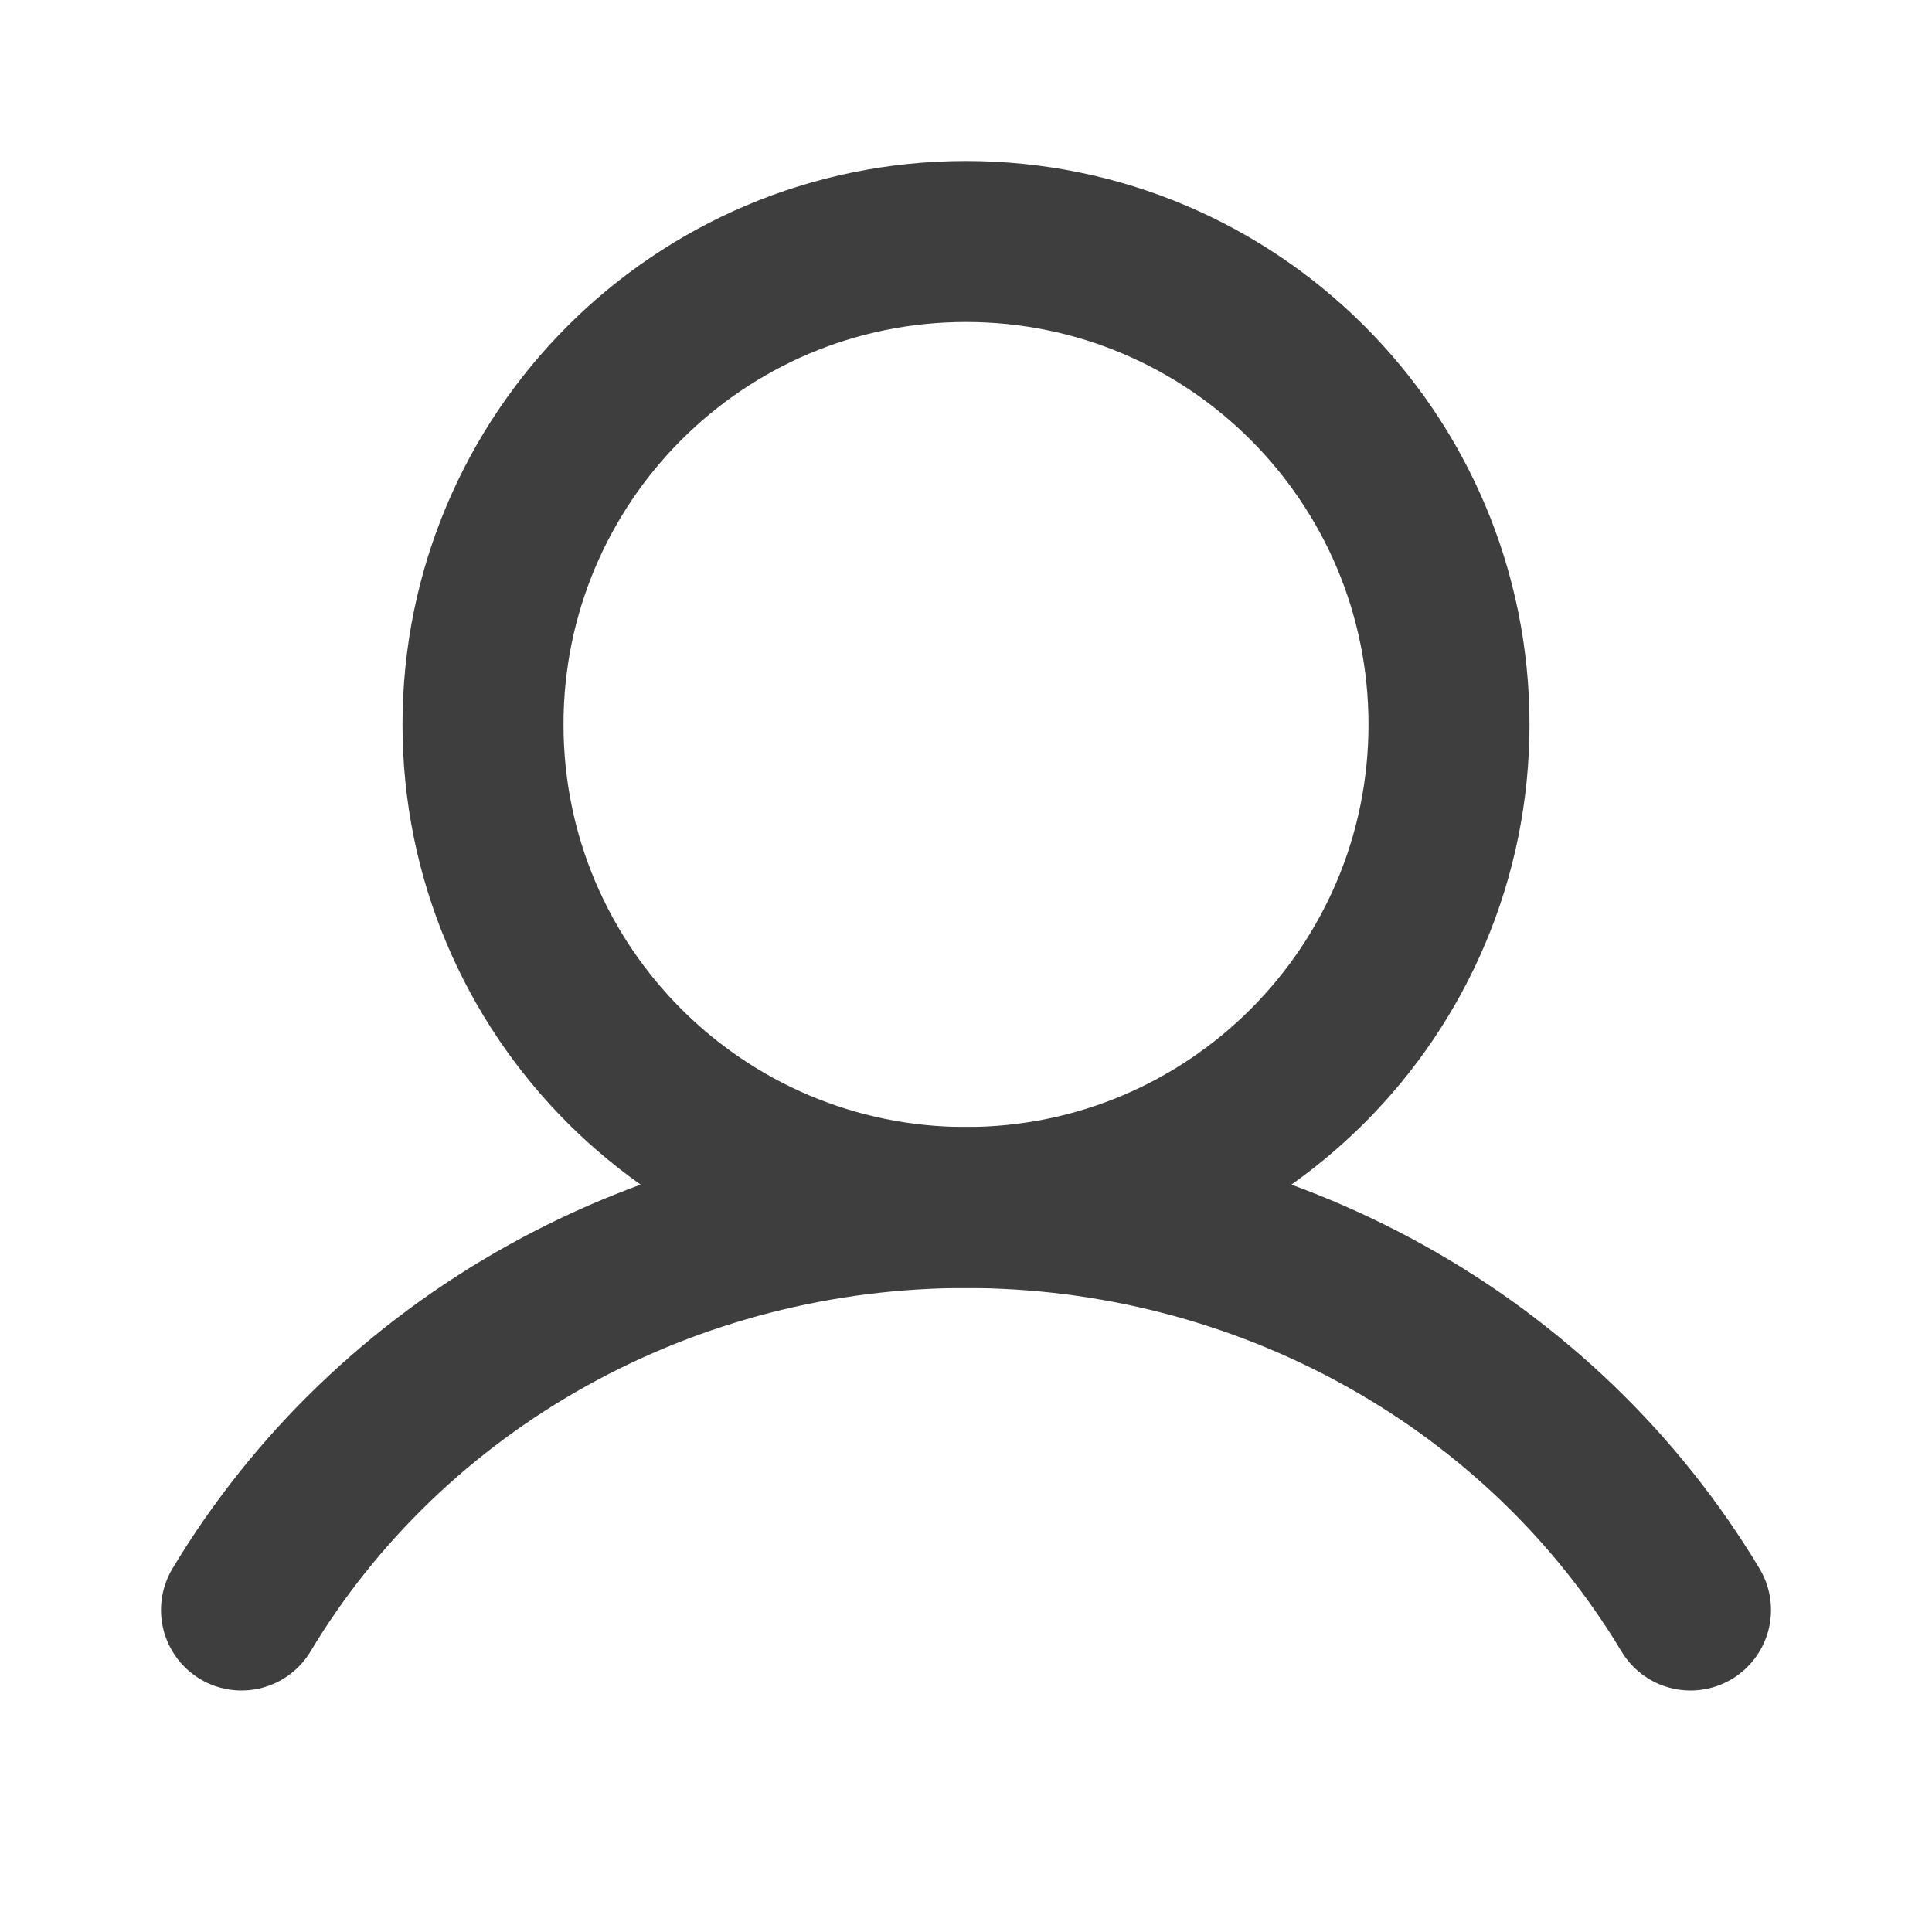
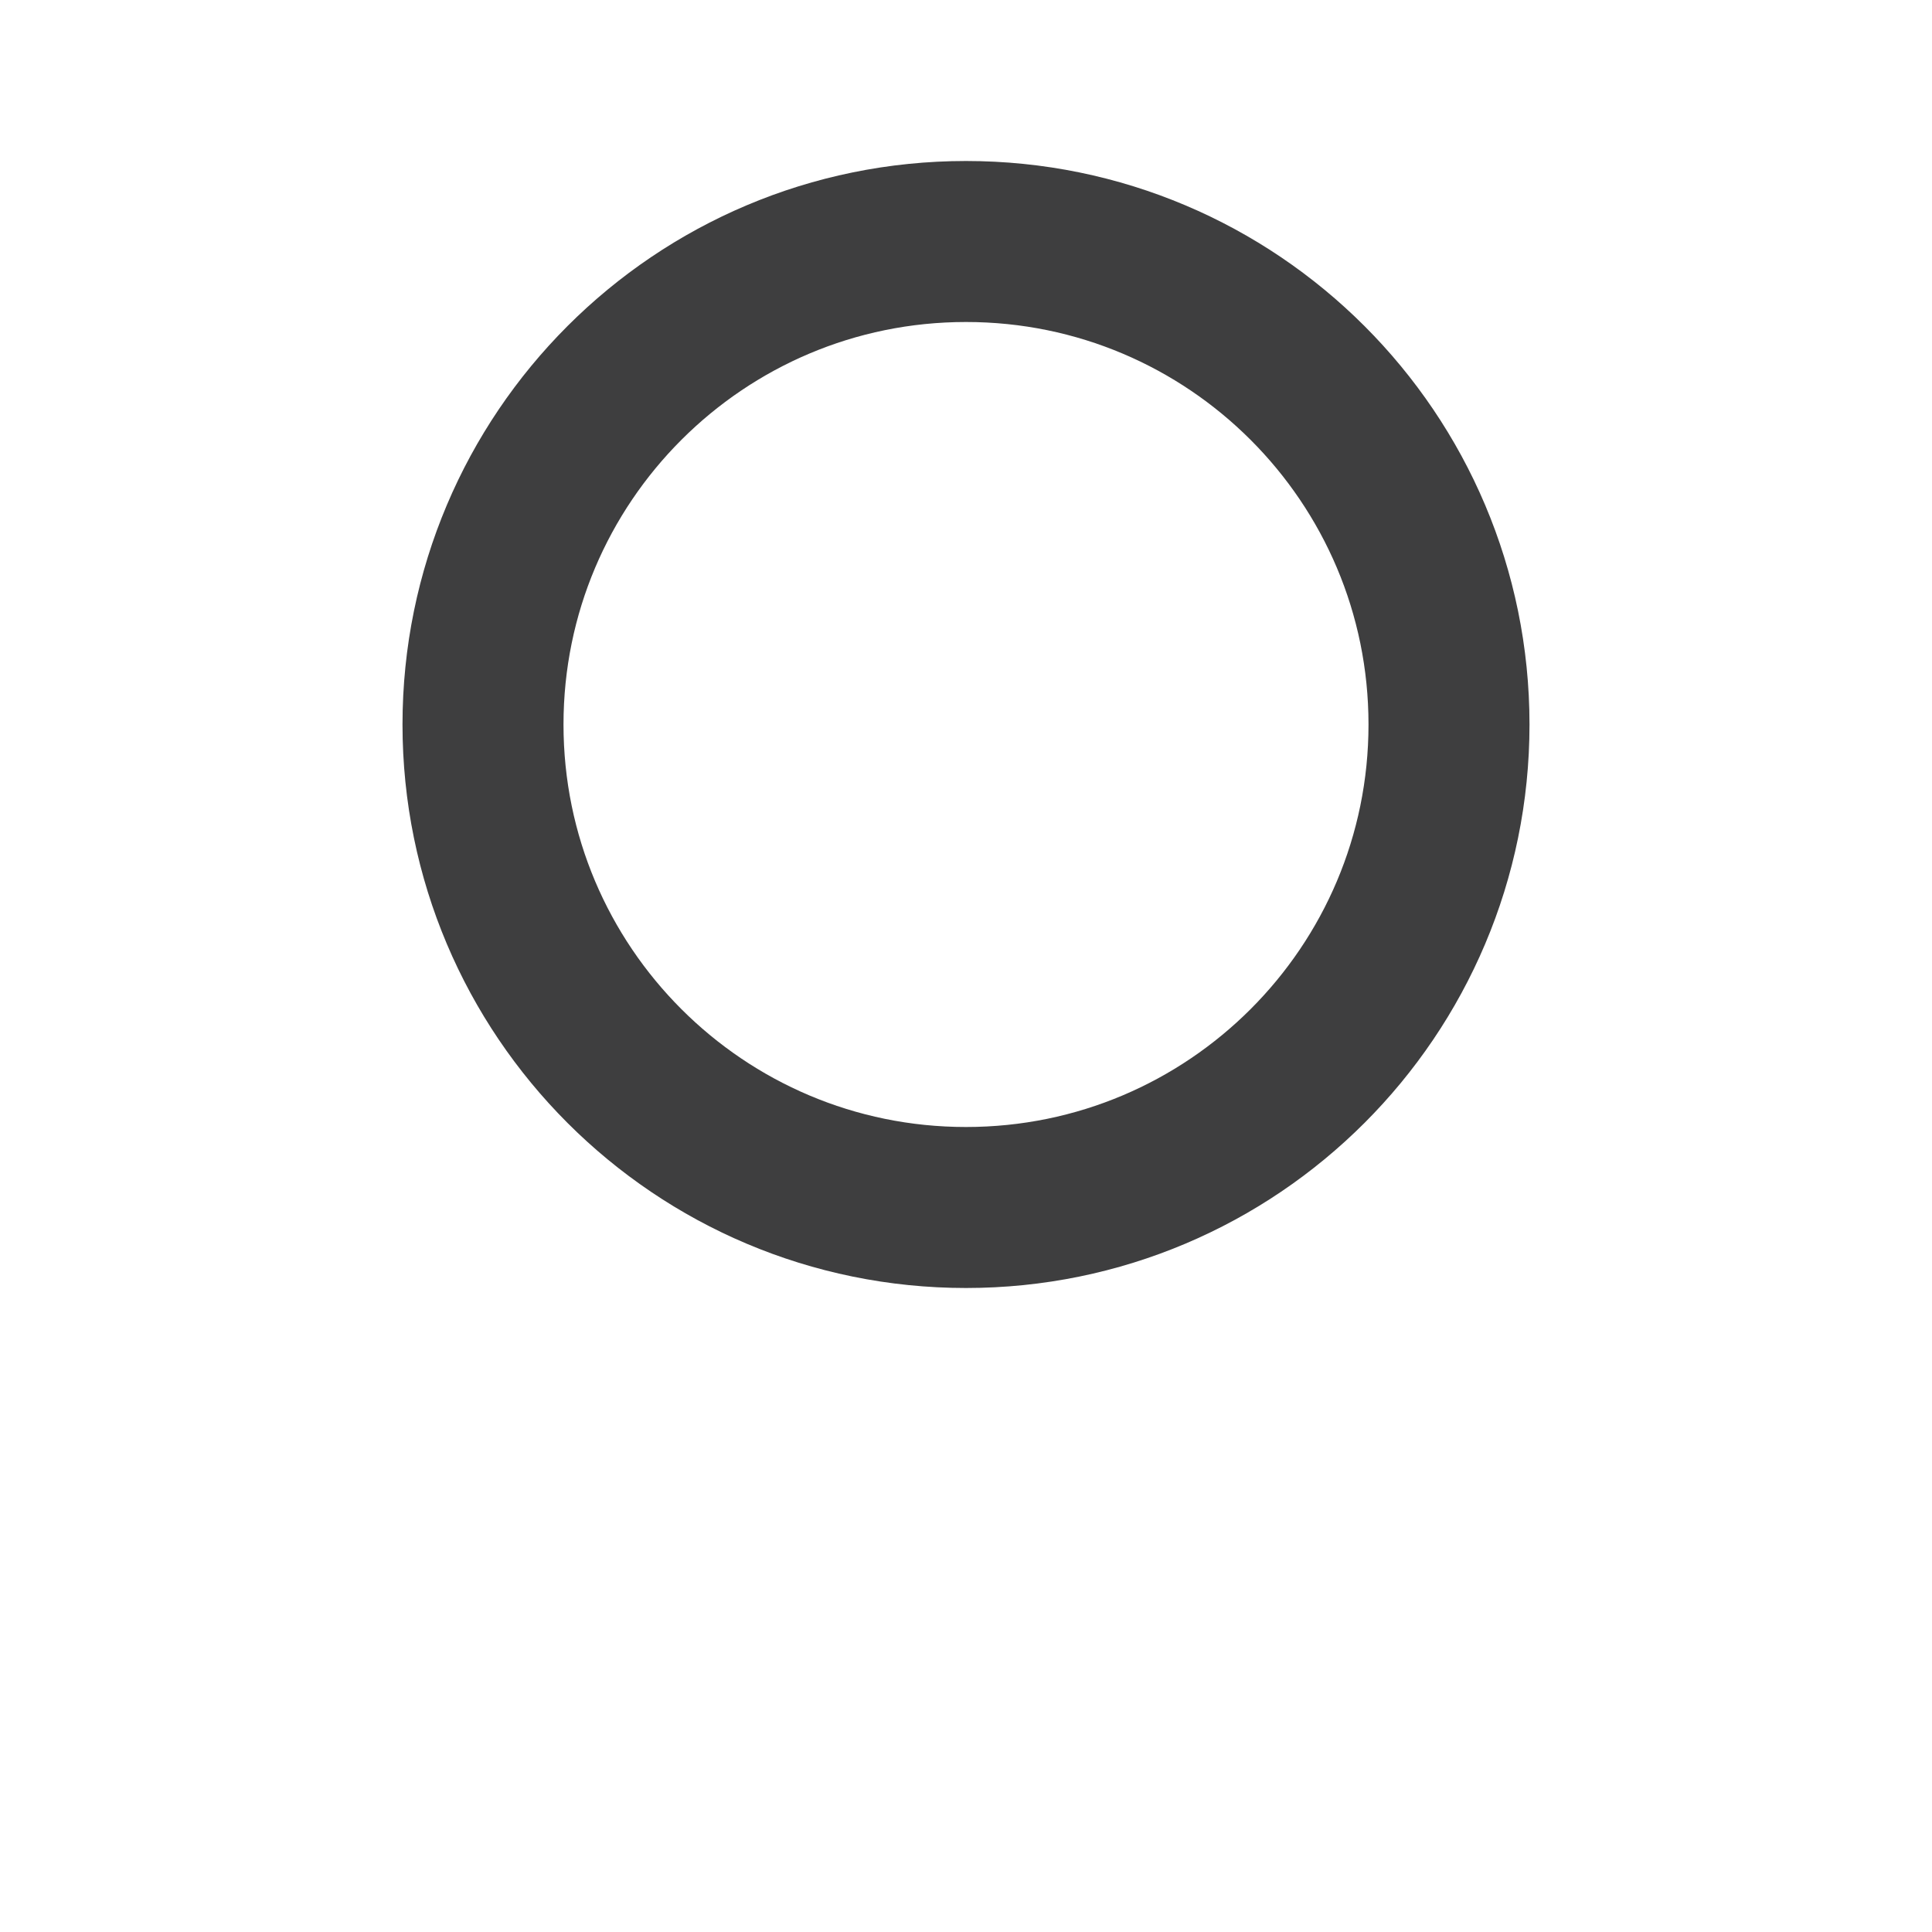
<svg xmlns="http://www.w3.org/2000/svg" width="24" height="24" viewBox="0 0 24 24" fill="none">
  <path d="M12 15C15.314 15 18 12.314 18 9C18 5.686 15.314 3 12 3C8.686 3 6 5.686 6 9C6 12.314 8.686 15 12 15Z" stroke="#3E3E3F" stroke-width="2" stroke-miterlimit="10" />
-   <path d="M3 20C3.912 18.48 5.225 17.217 6.804 16.34C8.384 15.462 10.176 15 12 15C13.824 15 15.616 15.462 17.196 16.34C18.776 17.217 20.088 18.48 21 20" stroke="#3E3E3F" stroke-width="2" stroke-linecap="round" stroke-linejoin="round" />
</svg>